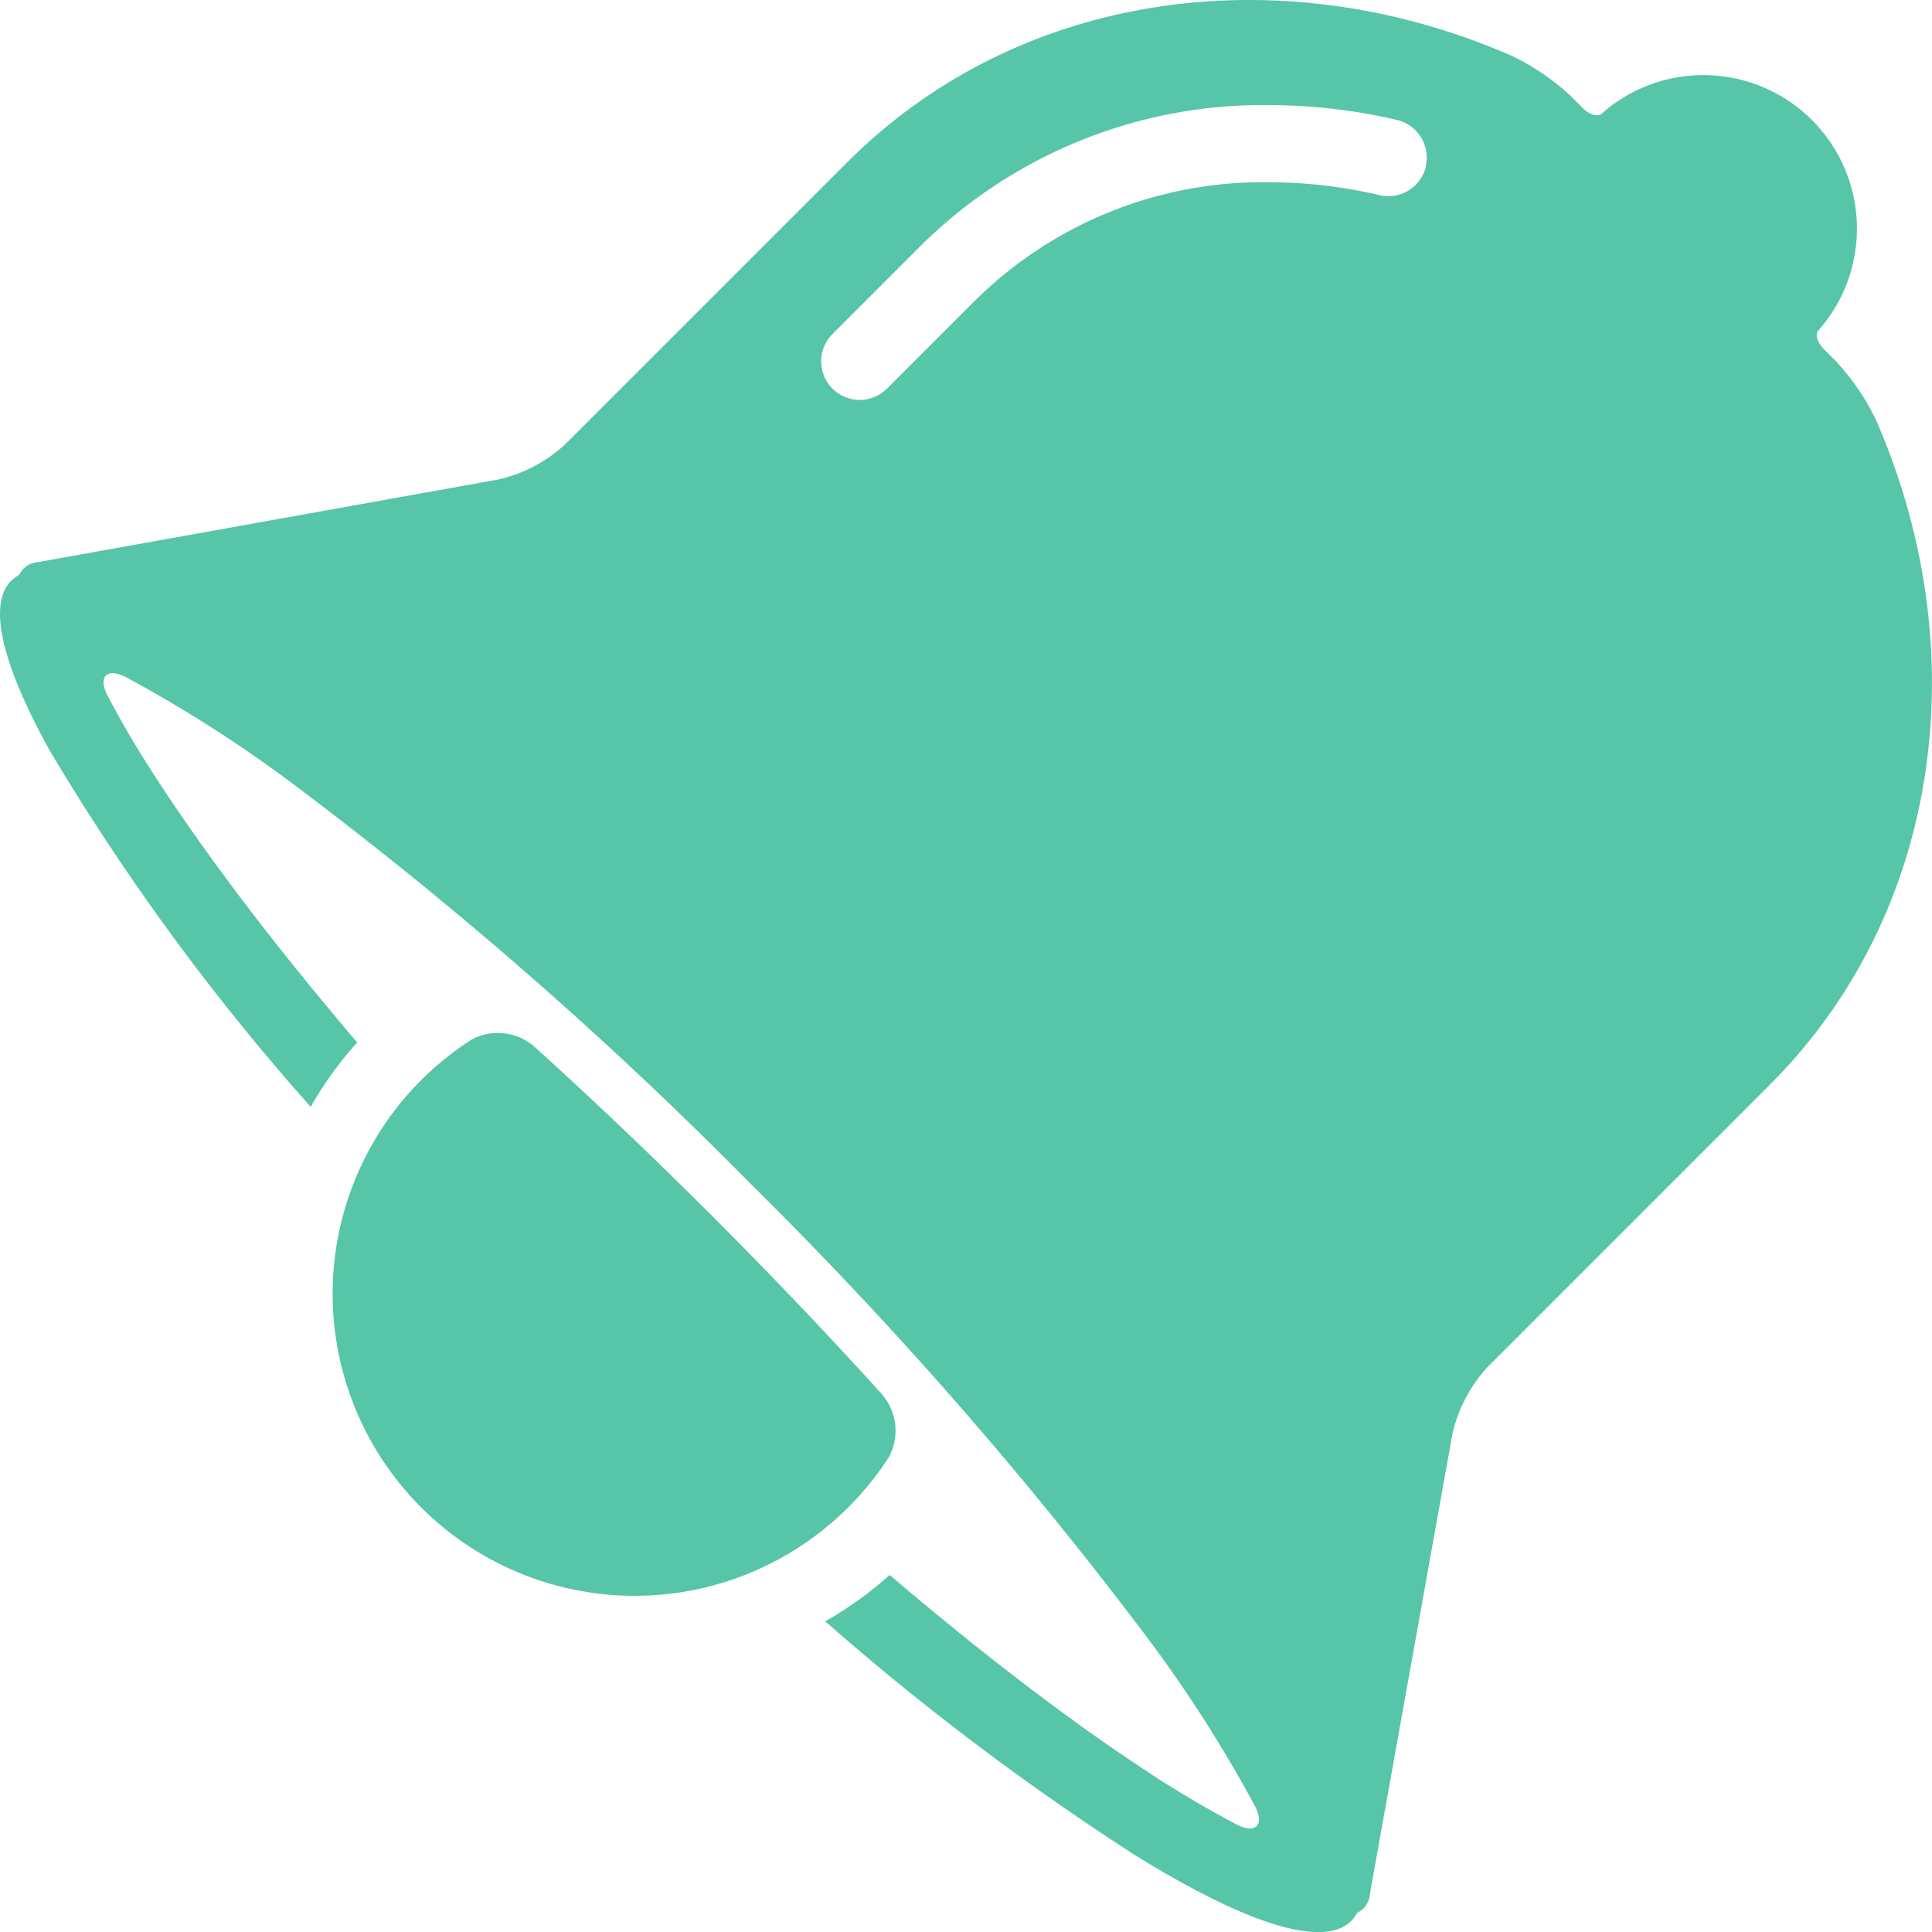
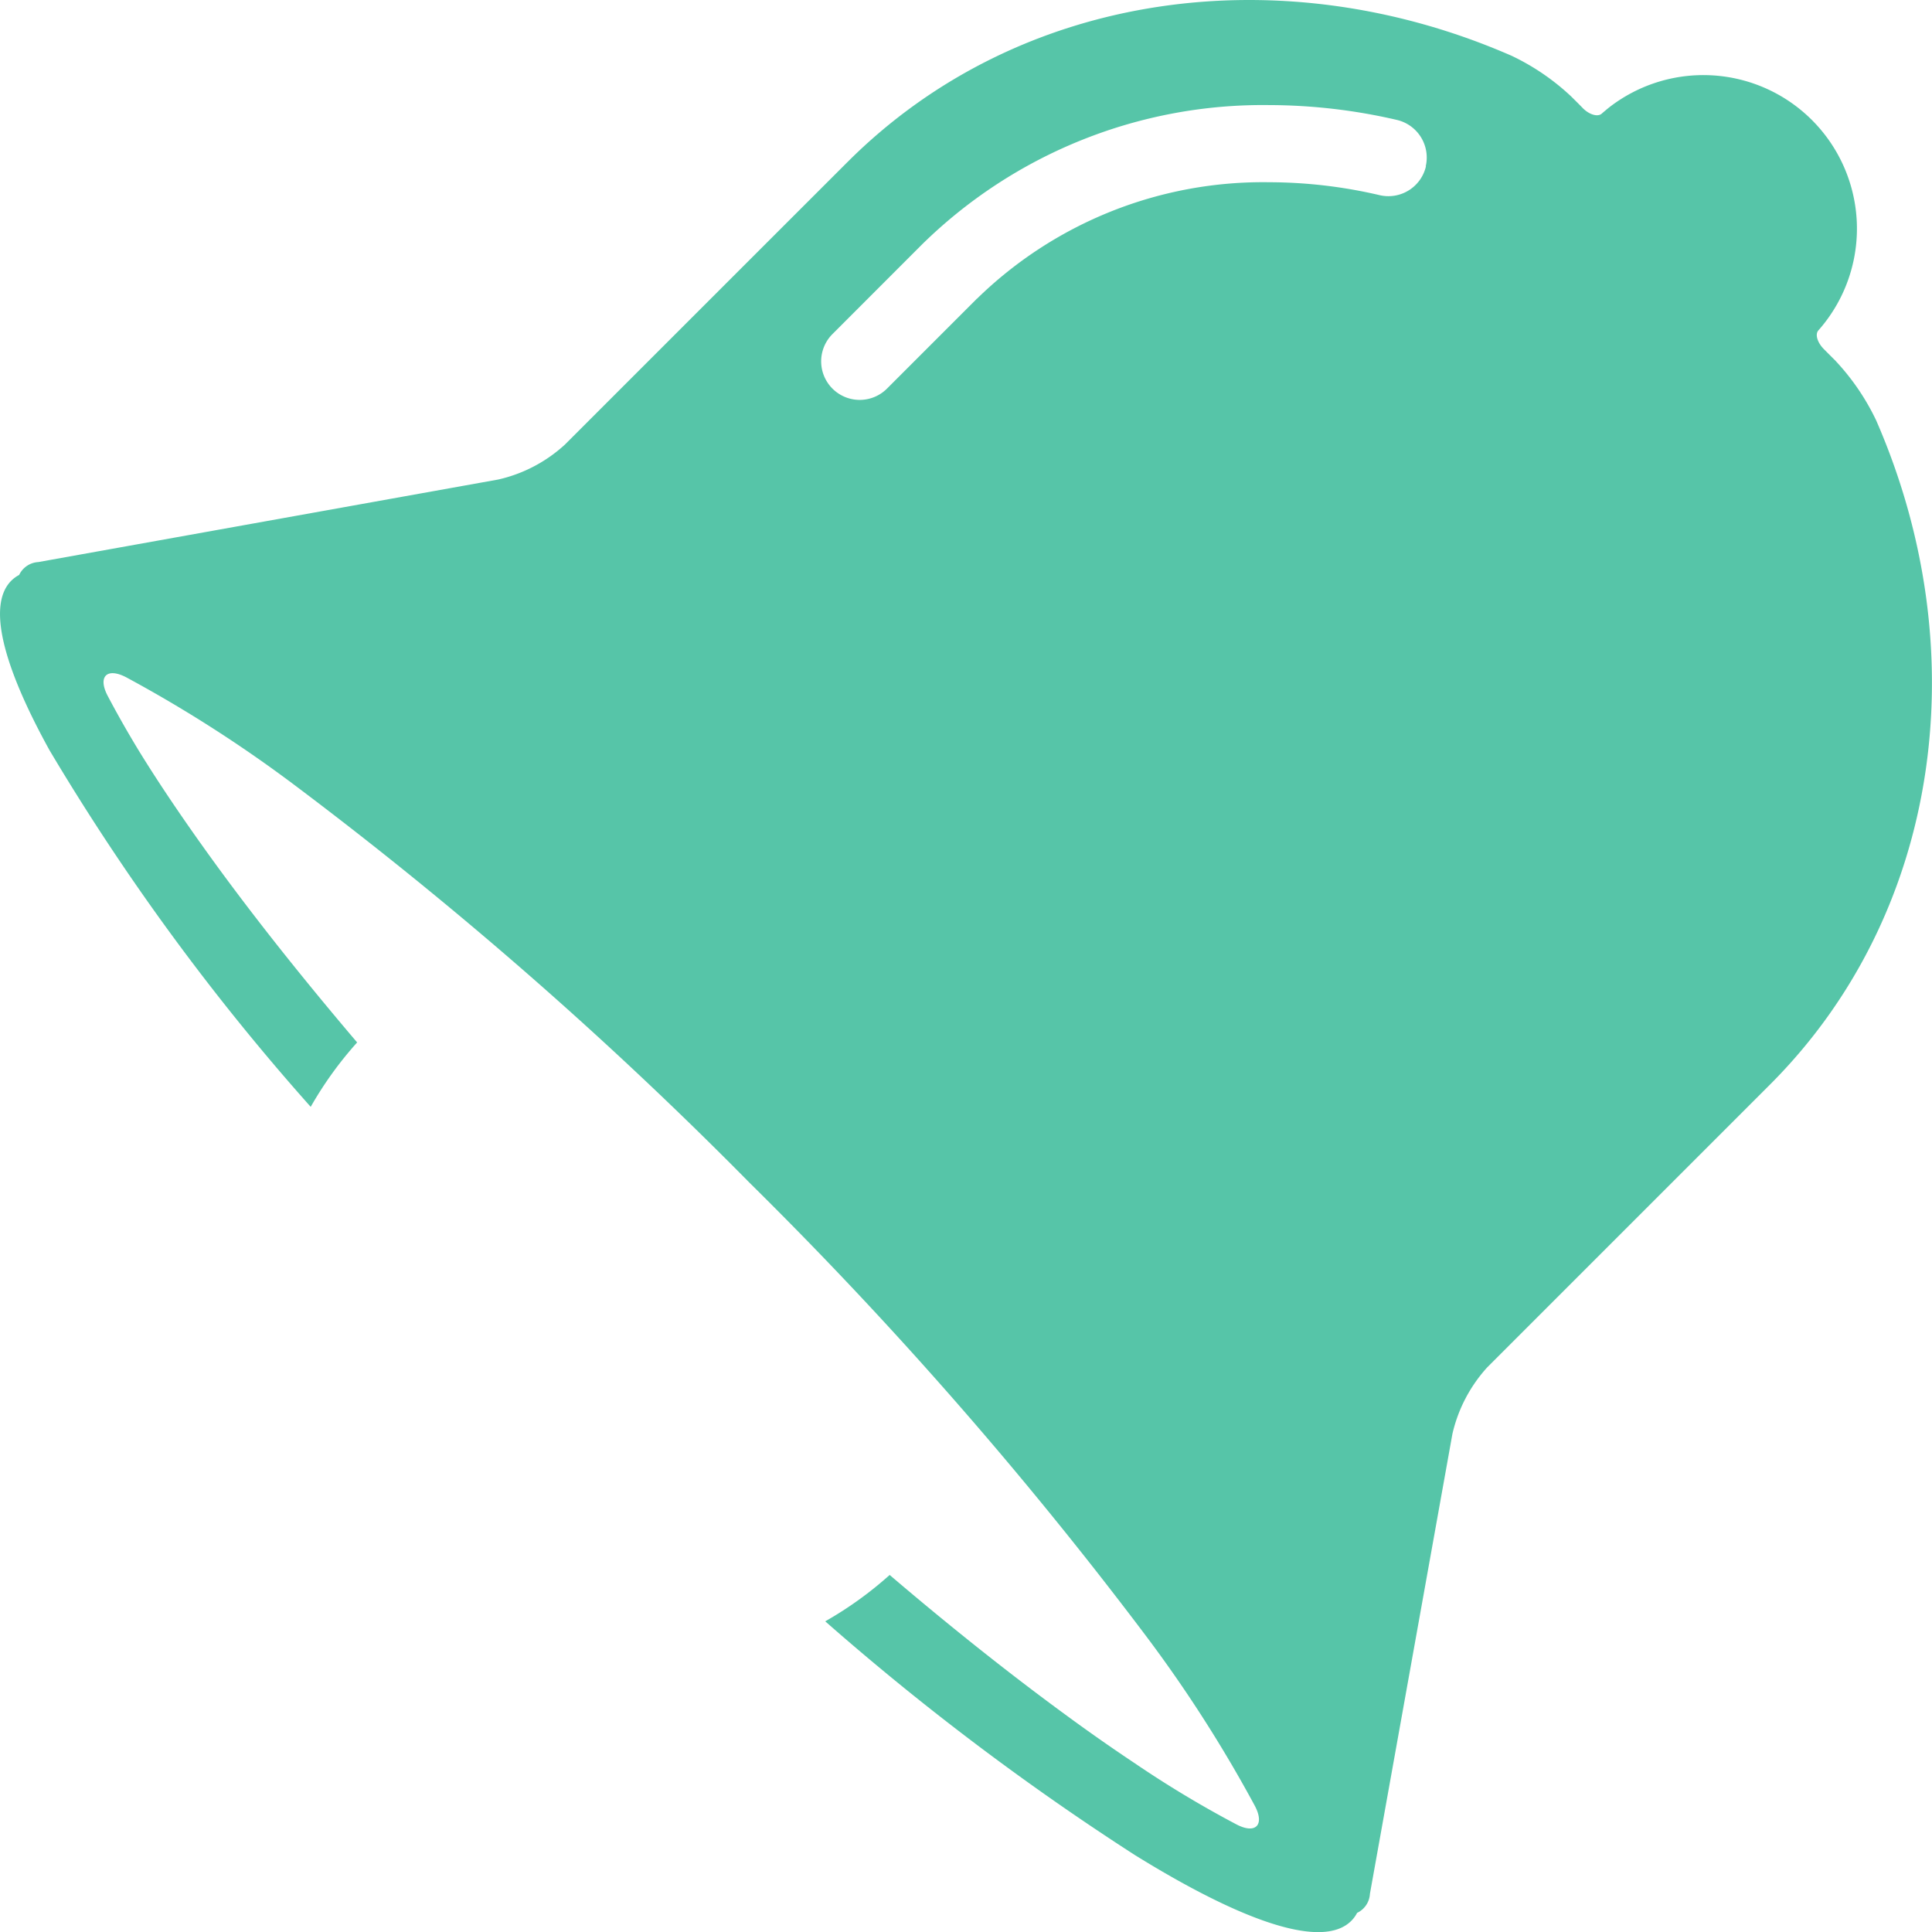
<svg xmlns="http://www.w3.org/2000/svg" width="58.998" height="59" viewBox="0 0 58.998 59">
-   <path d="M25.944,39.5c-1.632-1.8-3.376-3.633-5.184-5.442s-3.639-3.551-5.442-5.182a1.7,1.7,0,0,0-1.9-.215,9.223,9.223,0,1,0,11.5,14.283,8.941,8.941,0,0,0,1.241-1.54,1.7,1.7,0,0,0-.214-1.9" transform="translate(0.992 3.079)" fill="#56c5a8" />
  <path d="M56.058,11.023s-.163-.161-.362-.362-.272-.449-.17-.569c.062-.07.123-.143.182-.218a4.689,4.689,0,0,0-6.584-6.582c-.072.059-.144.119-.216.182-.119.1-.37.032-.572-.17-.1-.105-.227-.229-.36-.362a7.1,7.1,0,0,0-1.812-1.237C39.191-1.345,31.158-.325,25.882,4.947c-.008.006-8.635,8.633-8.635,8.633a4.471,4.471,0,0,1-2.031,1.063L1.17,17.164a.689.689,0,0,0-.585.393.983.983,0,0,0-.24.176c-.738.738-.263,2.587,1.167,5.177A70.669,70.669,0,0,0,9.488,33.8a11.337,11.337,0,0,1,1.418-1.967c-1.616-1.9-3.072-3.73-4.318-5.439-1-1.375-1.77-2.527-2.356-3.482-.392-.645-.7-1.2-.949-1.673-.3-.581-.017-.859.562-.561A40.836,40.836,0,0,1,9,23.978,124.712,124.712,0,0,1,22.886,36.115a125.488,125.488,0,0,1,12.138,13.88,41.141,41.141,0,0,1,3.3,5.159c.3.578.018.861-.559.562a32.521,32.521,0,0,1-3.118-1.875c-.619-.413-1.3-.884-2.04-1.427-1.709-1.247-3.542-2.7-5.439-4.319A11.307,11.307,0,0,1,25.2,49.511a79.912,79.912,0,0,0,9.446,7.131c3.339,2.069,5.75,2.884,6.618,2.016a.973.973,0,0,0,.178-.244.684.684,0,0,0,.392-.584l2.519-14.044a4.525,4.525,0,0,1,1.063-2.031l8.632-8.632c5.274-5.274,6.293-13.313,3.244-20.288a7.149,7.149,0,0,0-1.236-1.812M43.544,5.081a1.177,1.177,0,0,1-1.413.879,14.885,14.885,0,0,0-3.371-.395,12.5,12.5,0,0,0-8.936,3.567L29.8,9.112l.02.021-2.736,2.736A1.177,1.177,0,0,1,25.423,10.2l2.734-2.736a14.852,14.852,0,0,1,10.6-4.255,17.388,17.388,0,0,1,3.9.453,1.18,1.18,0,0,1,.881,1.416" transform="translate(0 0)" fill="#56c5a8" />
</svg>